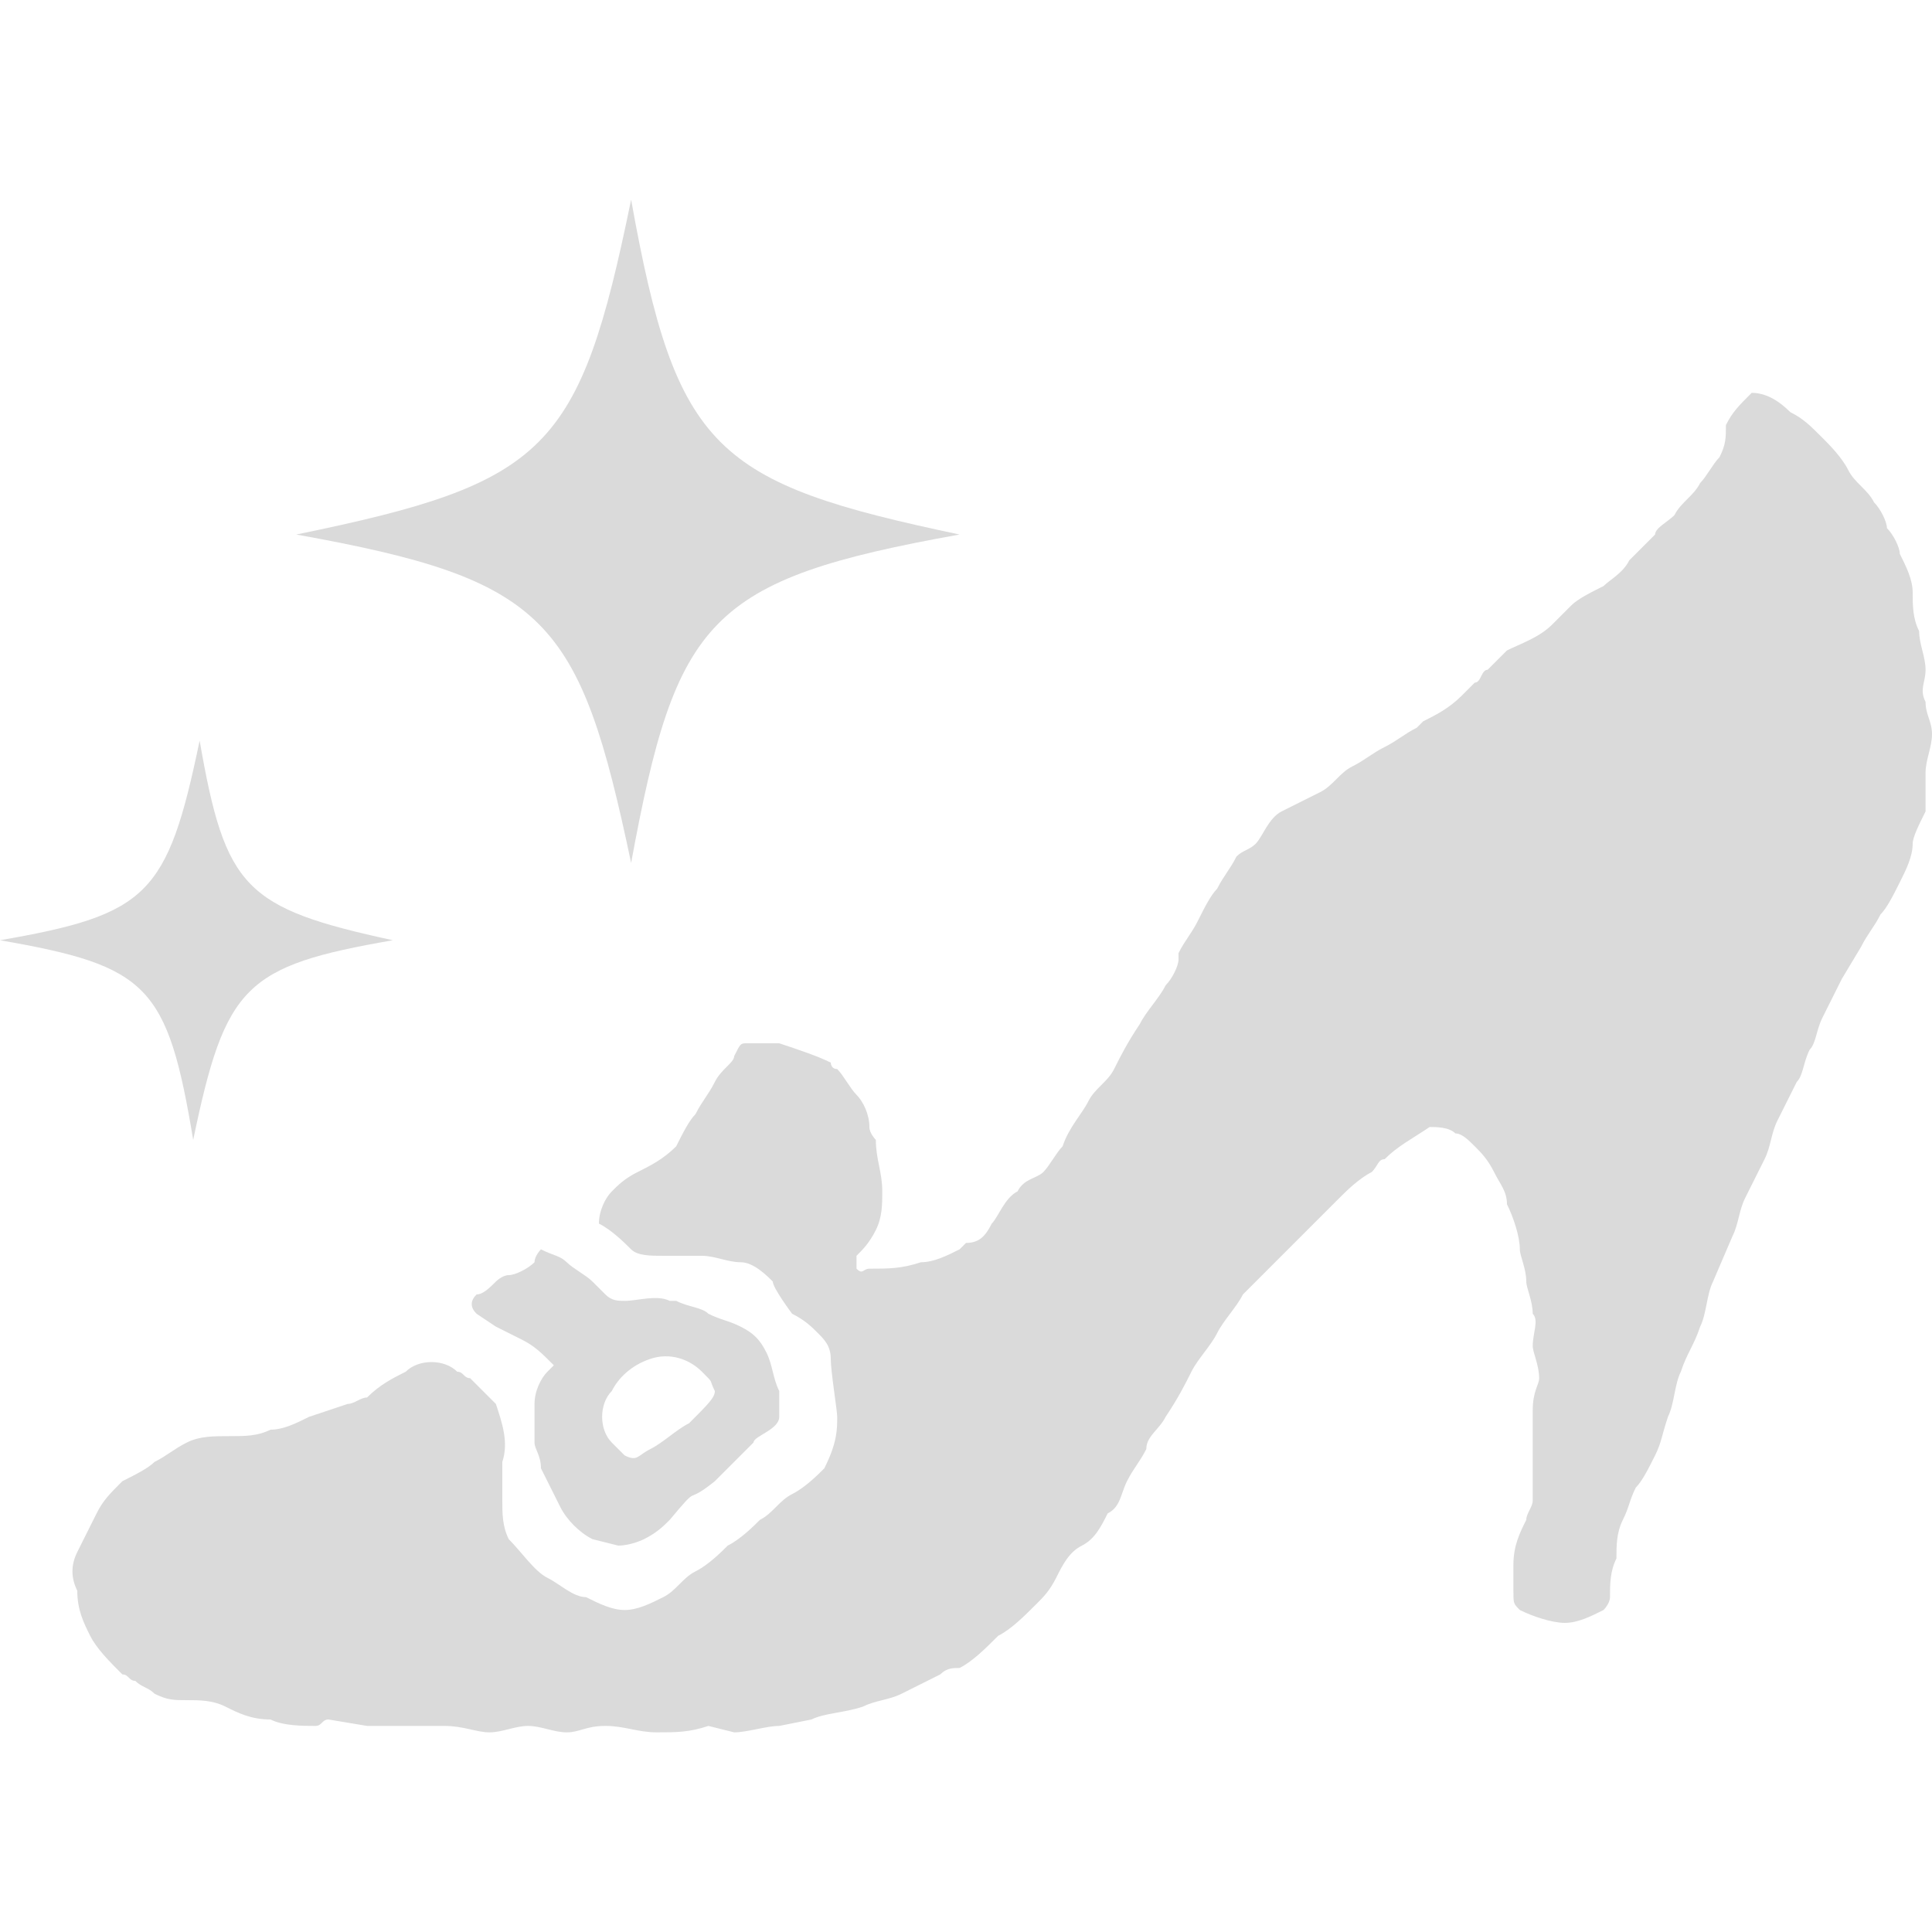
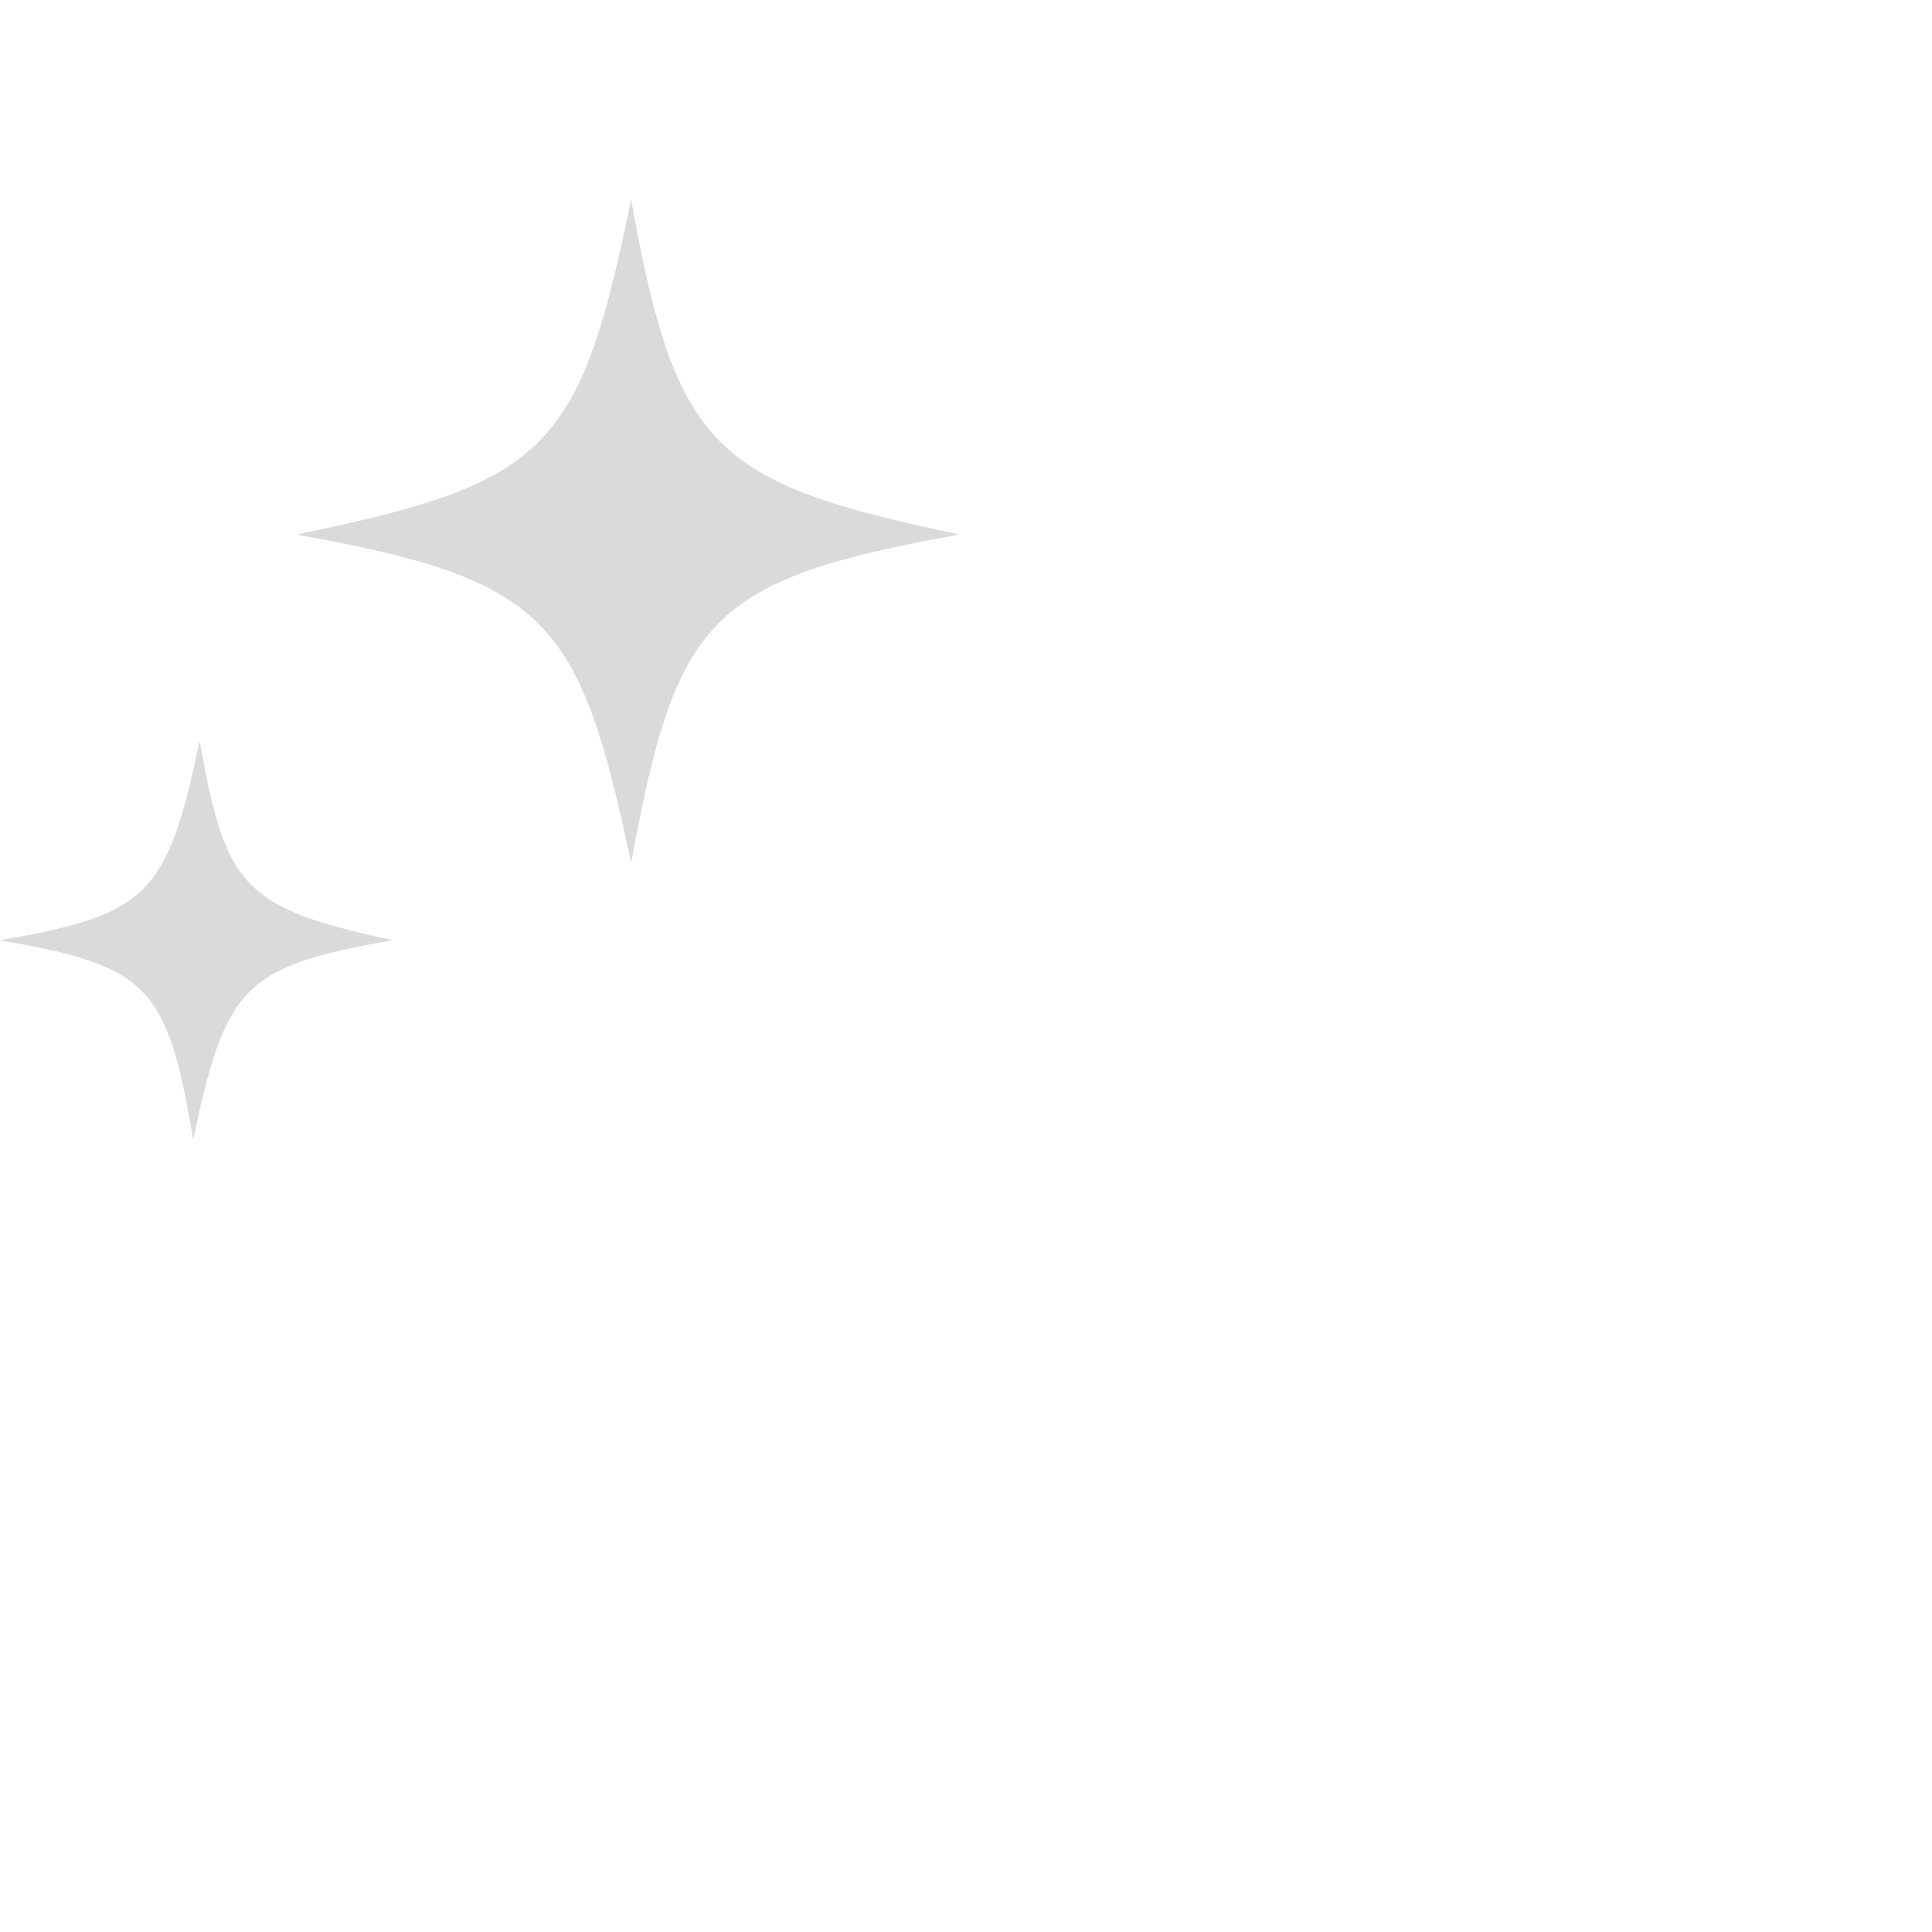
<svg xmlns="http://www.w3.org/2000/svg" version="1.1" id="レイヤー_1" x="0px" y="0px" viewBox="0 0 30 30" style="enable-background:new 0 0 30 30;" xml:space="preserve">
  <style type="text/css">
	.st0{clip-path:url(#SVGID_2_);}
	.st1{fill-rule:evenodd;clip-rule:evenodd;fill:#333333;}
	.st2{clip-path:url(#SVGID_4_);}
	.st3{fill-rule:evenodd;clip-rule:evenodd;fill:#FFFFFF;}
	.st4{clip-path:url(#SVGID_6_);}
	.st5{clip-path:url(#SVGID_8_);}
	.st6{clip-path:url(#SVGID_10_);}
	.st7{fill-rule:evenodd;clip-rule:evenodd;fill:#01597A;}
	.st8{clip-path:url(#SVGID_12_);}
	.st9{fill-rule:evenodd;clip-rule:evenodd;fill:#AF1F24;}
	.st10{fill:#086B89;}
	.st11{fill:#4CB1C8;}
	.st12{fill:#FFFFFF;}
	.st13{fill:#DADADA;}
	.st14{fill:#333333;}
	.st15{fill:#AF1F24;}
	.st16{clip-path:url(#SVGID_14_);}
	.st17{clip-path:url(#SVGID_16_);}
	.st18{clip-path:url(#SVGID_18_);}
	.st19{fill-rule:evenodd;clip-rule:evenodd;fill:#4CB1C8;}
</style>
  <g>
-     <path class="st13" d="M13.3,19.7c0.1,0.1,0.1,0,0.2,0c0.3,0,0.5,0,0.8-0.1c0.2,0,0.4-0.1,0.6-0.2c0,0,0.1-0.1,0.1-0.1   c0.2,0,0.3-0.1,0.4-0.3c0.1-0.1,0.2-0.4,0.4-0.5c0.1-0.2,0.3-0.2,0.4-0.3c0.1-0.1,0.2-0.3,0.3-0.4c0.1-0.3,0.3-0.5,0.4-0.7   c0.1-0.2,0.3-0.3,0.4-0.5c0.1-0.2,0.2-0.4,0.4-0.7c0.1-0.2,0.3-0.4,0.4-0.6c0.1-0.1,0.2-0.3,0.2-0.4c0,0,0-0.1,0-0.1   c0.1-0.2,0.2-0.3,0.3-0.5s0.2-0.4,0.3-0.5c0.1-0.2,0.2-0.3,0.3-0.5c0.1-0.1,0.2-0.1,0.3-0.2s0.2-0.4,0.4-0.5   c0.2-0.1,0.4-0.2,0.6-0.3s0.3-0.3,0.5-0.4c0.2-0.1,0.3-0.2,0.5-0.3c0.2-0.1,0.3-0.2,0.5-0.3c0,0,0.1-0.1,0.1-0.1   c0.2-0.1,0.4-0.2,0.6-0.4c0.1-0.1,0.1-0.1,0.2-0.2c0.1,0,0.1-0.2,0.2-0.2c0.1-0.1,0.2-0.2,0.3-0.3c0.2-0.1,0.5-0.2,0.7-0.4   c0.1-0.1,0.2-0.2,0.3-0.3c0.1-0.1,0.3-0.2,0.5-0.3c0.1-0.1,0.3-0.2,0.4-0.4c0.1-0.1,0.3-0.3,0.4-0.4C25.7,8.2,25.9,8.1,26,8   c0.1-0.2,0.3-0.3,0.4-0.5c0.1-0.1,0.2-0.3,0.3-0.4c0.1-0.2,0.1-0.3,0.1-0.5c0.1-0.2,0.2-0.3,0.4-0.5c0.2,0,0.4,0.1,0.6,0.3   c0.2,0.1,0.3,0.2,0.5,0.4c0.1,0.1,0.3,0.3,0.4,0.5c0.1,0.2,0.3,0.3,0.4,0.5c0.1,0.1,0.2,0.3,0.2,0.4c0.1,0.1,0.2,0.3,0.2,0.4   c0.1,0.2,0.2,0.4,0.2,0.6c0,0.2,0,0.4,0.1,0.6c0,0.2,0.1,0.4,0.1,0.6c0,0.2-0.1,0.3,0,0.5c0,0.2,0.1,0.3,0.1,0.5   c0,0.2-0.1,0.4-0.1,0.6c0,0.2,0,0.4,0,0.6c-0.1,0.2-0.2,0.4-0.2,0.5c0,0.2-0.1,0.4-0.2,0.6c-0.1,0.2-0.2,0.4-0.3,0.5   c-0.1,0.2-0.2,0.3-0.3,0.5l-0.3,0.5c-0.1,0.2-0.2,0.4-0.3,0.6s-0.1,0.4-0.2,0.5c-0.1,0.2-0.1,0.4-0.2,0.5l0,0   c-0.1,0.2-0.2,0.4-0.3,0.6c-0.1,0.2-0.1,0.4-0.2,0.6c-0.1,0.2-0.2,0.4-0.3,0.6S27,19,26.9,19.2l-0.3,0.7c-0.1,0.2-0.1,0.5-0.2,0.7   c-0.1,0.3-0.2,0.4-0.3,0.7c-0.1,0.2-0.1,0.5-0.2,0.7c-0.1,0.3-0.1,0.4-0.2,0.6c-0.1,0.2-0.2,0.4-0.3,0.5c-0.1,0.2-0.1,0.3-0.2,0.5   c-0.1,0.2-0.1,0.4-0.1,0.6c-0.1,0.2-0.1,0.4-0.1,0.6c0,0.1-0.1,0.2-0.1,0.2c-0.2,0.1-0.4,0.2-0.6,0.2c-0.2,0-0.5-0.1-0.7-0.2   c-0.1-0.1-0.1-0.1-0.1-0.3c0-0.1,0-0.3,0-0.4c0-0.3,0.1-0.5,0.2-0.7c0-0.1,0.1-0.2,0.1-0.3c0-0.2,0-0.4,0-0.7c0-0.2,0-0.4,0-0.7   s0.1-0.4,0.1-0.5c0-0.2-0.1-0.4-0.1-0.5c0-0.2,0.1-0.4,0-0.5c0-0.2-0.1-0.4-0.1-0.5c0-0.2-0.1-0.4-0.1-0.5c0-0.2-0.1-0.5-0.2-0.7   c0-0.2-0.1-0.3-0.2-0.5c-0.1-0.2-0.2-0.3-0.3-0.4c-0.1-0.1-0.2-0.2-0.3-0.2c-0.1-0.1-0.3-0.1-0.4-0.1c-0.3,0.2-0.5,0.3-0.7,0.5   c-0.1,0-0.1,0.1-0.2,0.2c-0.2,0.1-0.4,0.3-0.5,0.4s-0.3,0.3-0.5,0.5c-0.2,0.2-0.3,0.3-0.5,0.5s-0.3,0.3-0.5,0.5   c-0.1,0.2-0.3,0.4-0.4,0.6c-0.1,0.2-0.3,0.4-0.4,0.6s-0.2,0.4-0.4,0.7c-0.1,0.2-0.3,0.3-0.3,0.5c-0.1,0.2-0.2,0.3-0.3,0.5   c-0.1,0.2-0.1,0.4-0.3,0.5c-0.1,0.2-0.2,0.4-0.4,0.5s-0.3,0.3-0.4,0.5c-0.1,0.2-0.2,0.3-0.3,0.4c-0.2,0.2-0.4,0.4-0.6,0.5   c-0.2,0.2-0.4,0.4-0.6,0.5c-0.1,0-0.2,0-0.3,0.1c-0.2,0.1-0.4,0.2-0.6,0.3c-0.2,0.1-0.4,0.1-0.6,0.2c-0.3,0.1-0.6,0.1-0.8,0.2   l-0.5,0.1c-0.2,0-0.5,0.1-0.7,0.1L11,26.8c-0.3,0.1-0.5,0.1-0.8,0.1c-0.3,0-0.5-0.1-0.8-0.1s-0.4,0.1-0.6,0.1s-0.4-0.1-0.6-0.1   s-0.4,0.1-0.6,0.1c-0.2,0-0.4-0.1-0.7-0.1H6.3c-0.2,0-0.4,0-0.6,0l-0.6-0.1c-0.1,0-0.1,0.1-0.2,0.1c-0.2,0-0.5,0-0.7-0.1   c-0.3,0-0.5-0.1-0.7-0.2c-0.2-0.1-0.4-0.1-0.6-0.1c-0.2,0-0.3,0-0.5-0.1c-0.1-0.1-0.2-0.1-0.3-0.2c-0.1,0-0.1-0.1-0.2-0.1   c-0.2-0.2-0.4-0.4-0.5-0.6c-0.1-0.2-0.2-0.4-0.2-0.7c-0.1-0.2-0.1-0.4,0-0.6c0.1-0.2,0.2-0.4,0.3-0.6c0.1-0.2,0.2-0.3,0.4-0.5   c0.2-0.1,0.4-0.2,0.5-0.3c0.2-0.1,0.3-0.2,0.5-0.3c0.2-0.1,0.4-0.1,0.7-0.1c0.2,0,0.4,0,0.6-0.1c0.2,0,0.4-0.1,0.6-0.2l0.6-0.2   c0.1,0,0.2-0.1,0.3-0.1c0.2-0.2,0.4-0.3,0.6-0.4c0.2-0.2,0.6-0.2,0.8,0c0.1,0,0.1,0.1,0.2,0.1c0.1,0.1,0.3,0.3,0.4,0.4   c0.1,0.3,0.2,0.6,0.1,0.9c0,0.2,0,0.4,0,0.6c0,0.2,0,0.4,0.1,0.6c0.2,0.2,0.4,0.5,0.6,0.6c0.2,0.1,0.4,0.3,0.6,0.3   c0.2,0.1,0.4,0.2,0.6,0.2c0.2,0,0.4-0.1,0.6-0.2c0.2-0.1,0.3-0.3,0.5-0.4c0.2-0.1,0.4-0.3,0.5-0.4c0.2-0.1,0.4-0.3,0.5-0.4   c0.2-0.1,0.3-0.3,0.5-0.4c0.2-0.1,0.4-0.3,0.5-0.4C13,22.4,13,22.2,13,22c0-0.1-0.1-0.7-0.1-0.9c0-0.2-0.1-0.3-0.2-0.4   c-0.1-0.1-0.2-0.2-0.4-0.3c0,0-0.3-0.4-0.3-0.5c-0.1-0.1-0.3-0.3-0.5-0.3c-0.2,0-0.4-0.1-0.6-0.1h-0.6c-0.2,0-0.4,0-0.5-0.1   c-0.1-0.1-0.3-0.3-0.5-0.4c0-0.2,0.1-0.4,0.2-0.5c0.1-0.1,0.2-0.2,0.4-0.3c0.2-0.1,0.4-0.2,0.6-0.4c0.1-0.2,0.2-0.4,0.3-0.5   c0.1-0.2,0.2-0.3,0.3-0.5c0.1-0.2,0.3-0.3,0.3-0.4c0.1-0.2,0.1-0.2,0.2-0.2c0.2,0,0.3,0,0.5,0c0.3,0.1,0.6,0.2,0.8,0.3   c0,0,0,0.1,0.1,0.1c0.1,0.1,0.2,0.3,0.3,0.4c0.1,0.1,0.2,0.3,0.2,0.5c0,0.1,0.1,0.2,0.1,0.2c0,0.3,0.1,0.5,0.1,0.8   c0,0.2,0,0.4-0.1,0.6c-0.1,0.2-0.2,0.3-0.3,0.4C13.3,19.5,13.3,19.6,13.3,19.7C13.3,19.7,13.3,19.7,13.3,19.7z" />
-     <path class="st13" d="M8.4,19.4c0.2,0.1,0.3,0.1,0.4,0.2c0.1,0.1,0.3,0.2,0.4,0.3C9.3,20,9.3,20,9.4,20.1c0.1,0.1,0.2,0.1,0.3,0.1   c0.2,0,0.5-0.1,0.7,0c0,0,0.1,0,0.1,0c0.2,0.1,0.4,0.1,0.5,0.2c0.2,0.1,0.3,0.1,0.5,0.2c0.2,0.1,0.3,0.2,0.4,0.4   c0.1,0.2,0.1,0.4,0.2,0.6c0,0.2,0,0.2,0,0.4s-0.4,0.3-0.4,0.4c-0.2,0.2-0.4,0.4-0.6,0.6c-0.5,0.4-0.2,0-0.7,0.6   c-0.1,0.1-0.2,0.2-0.4,0.3C10,23.9,9.8,24,9.6,24l-0.4-0.1c-0.2-0.1-0.4-0.3-0.5-0.5c-0.1-0.2-0.2-0.4-0.3-0.6   c0-0.2-0.1-0.3-0.1-0.4c0-0.2,0-0.4,0-0.6c0-0.2,0.1-0.4,0.2-0.5l0.1-0.1c-0.2-0.2-0.3-0.3-0.5-0.4l-0.4-0.2l-0.3-0.2   c-0.1-0.1-0.1-0.2,0-0.3c0.1,0,0.2-0.1,0.3-0.2c0,0,0.1-0.1,0.2-0.1c0.1,0,0.3-0.1,0.4-0.2C8.3,19.5,8.4,19.4,8.4,19.4z M11.1,21.6   c-0.1-0.2,0-0.1-0.2-0.3c-0.2-0.2-0.5-0.3-0.8-0.2c-0.3,0.1-0.5,0.3-0.6,0.5c-0.2,0.2-0.2,0.6,0,0.8c0.1,0.1,0.1,0.1,0.2,0.2   c0.2,0.1,0.2,0,0.4-0.1c0.2-0.1,0.4-0.3,0.6-0.4C11,21.8,11.1,21.7,11.1,21.6L11.1,21.6z" />
    <path class="st13" d="M6.1,14.6c-2.3,0.4-2.6,0.7-3.1,3.1C2.6,15.3,2.3,15,0,14.6c2.3-0.4,2.6-0.7,3.1-3.1   C3.5,13.8,3.8,14.1,6.1,14.6z" />
    <path class="st13" d="M14.9,8.3C11,9,10.5,9.6,9.8,13.4C9,9.6,8.5,9,4.6,8.3C8.5,7.5,9,7,9.8,3.1C10.5,7,11.1,7.5,14.9,8.3z" />
  </g>
</svg>